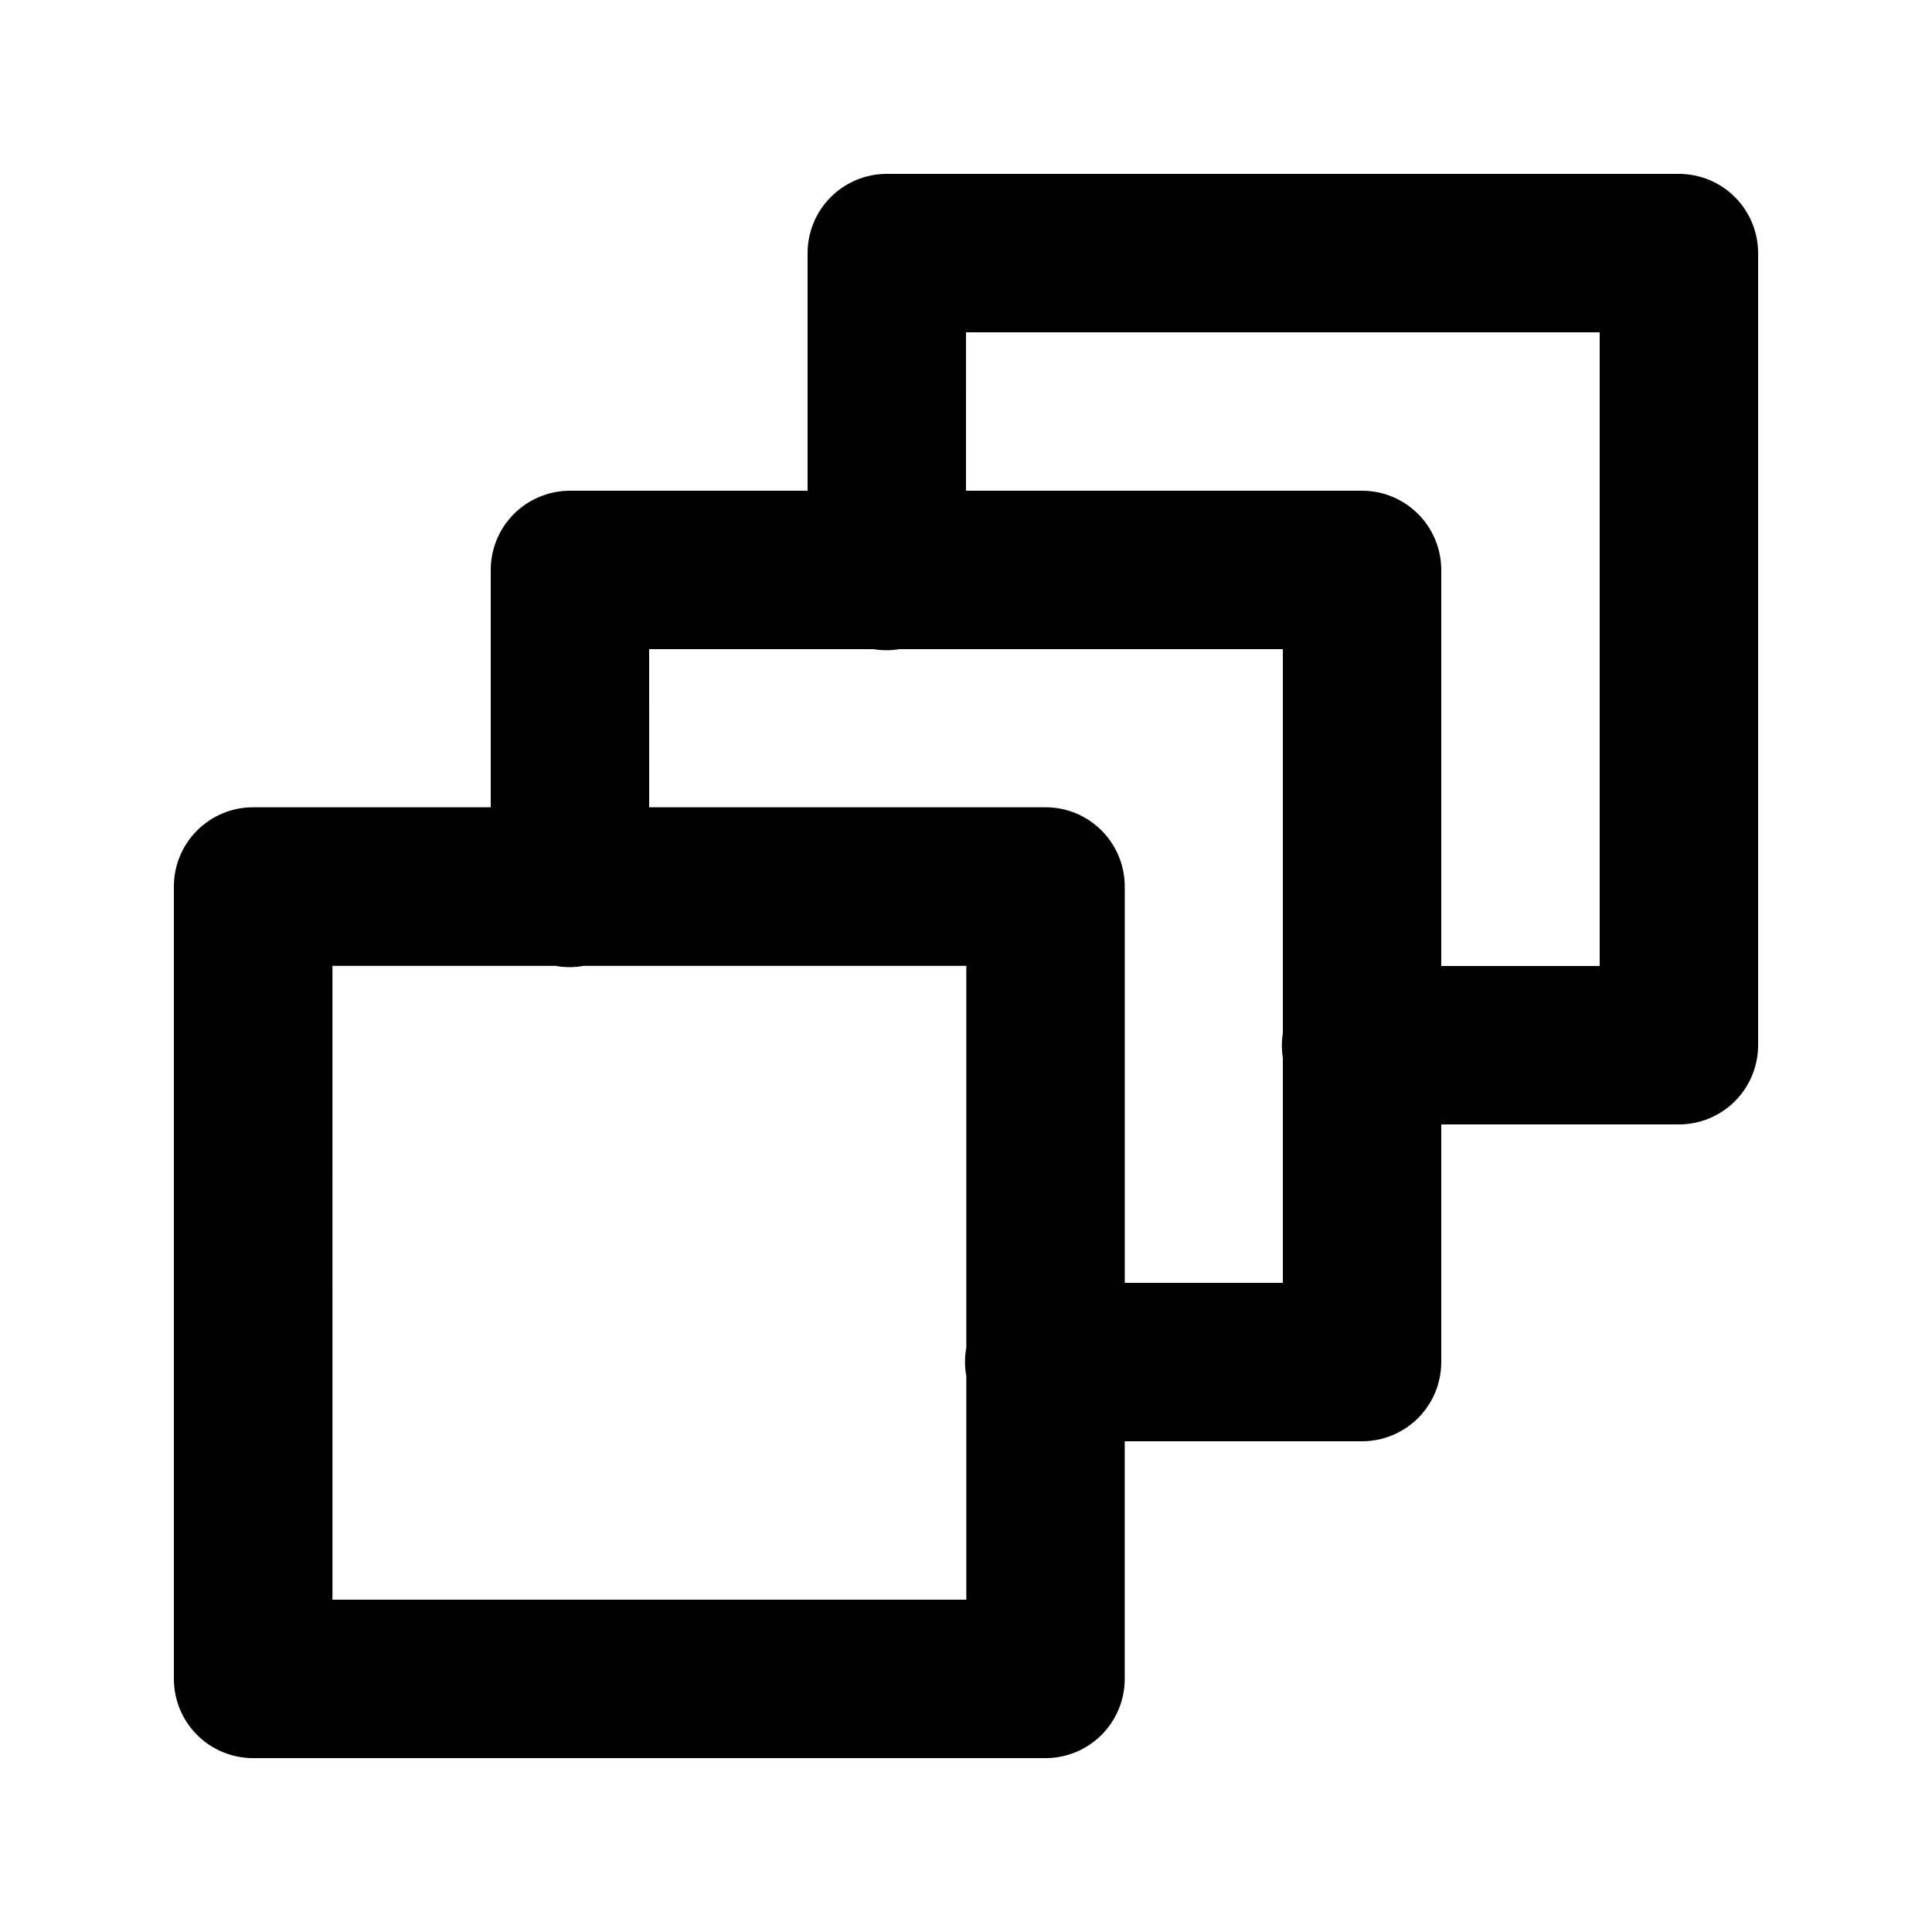
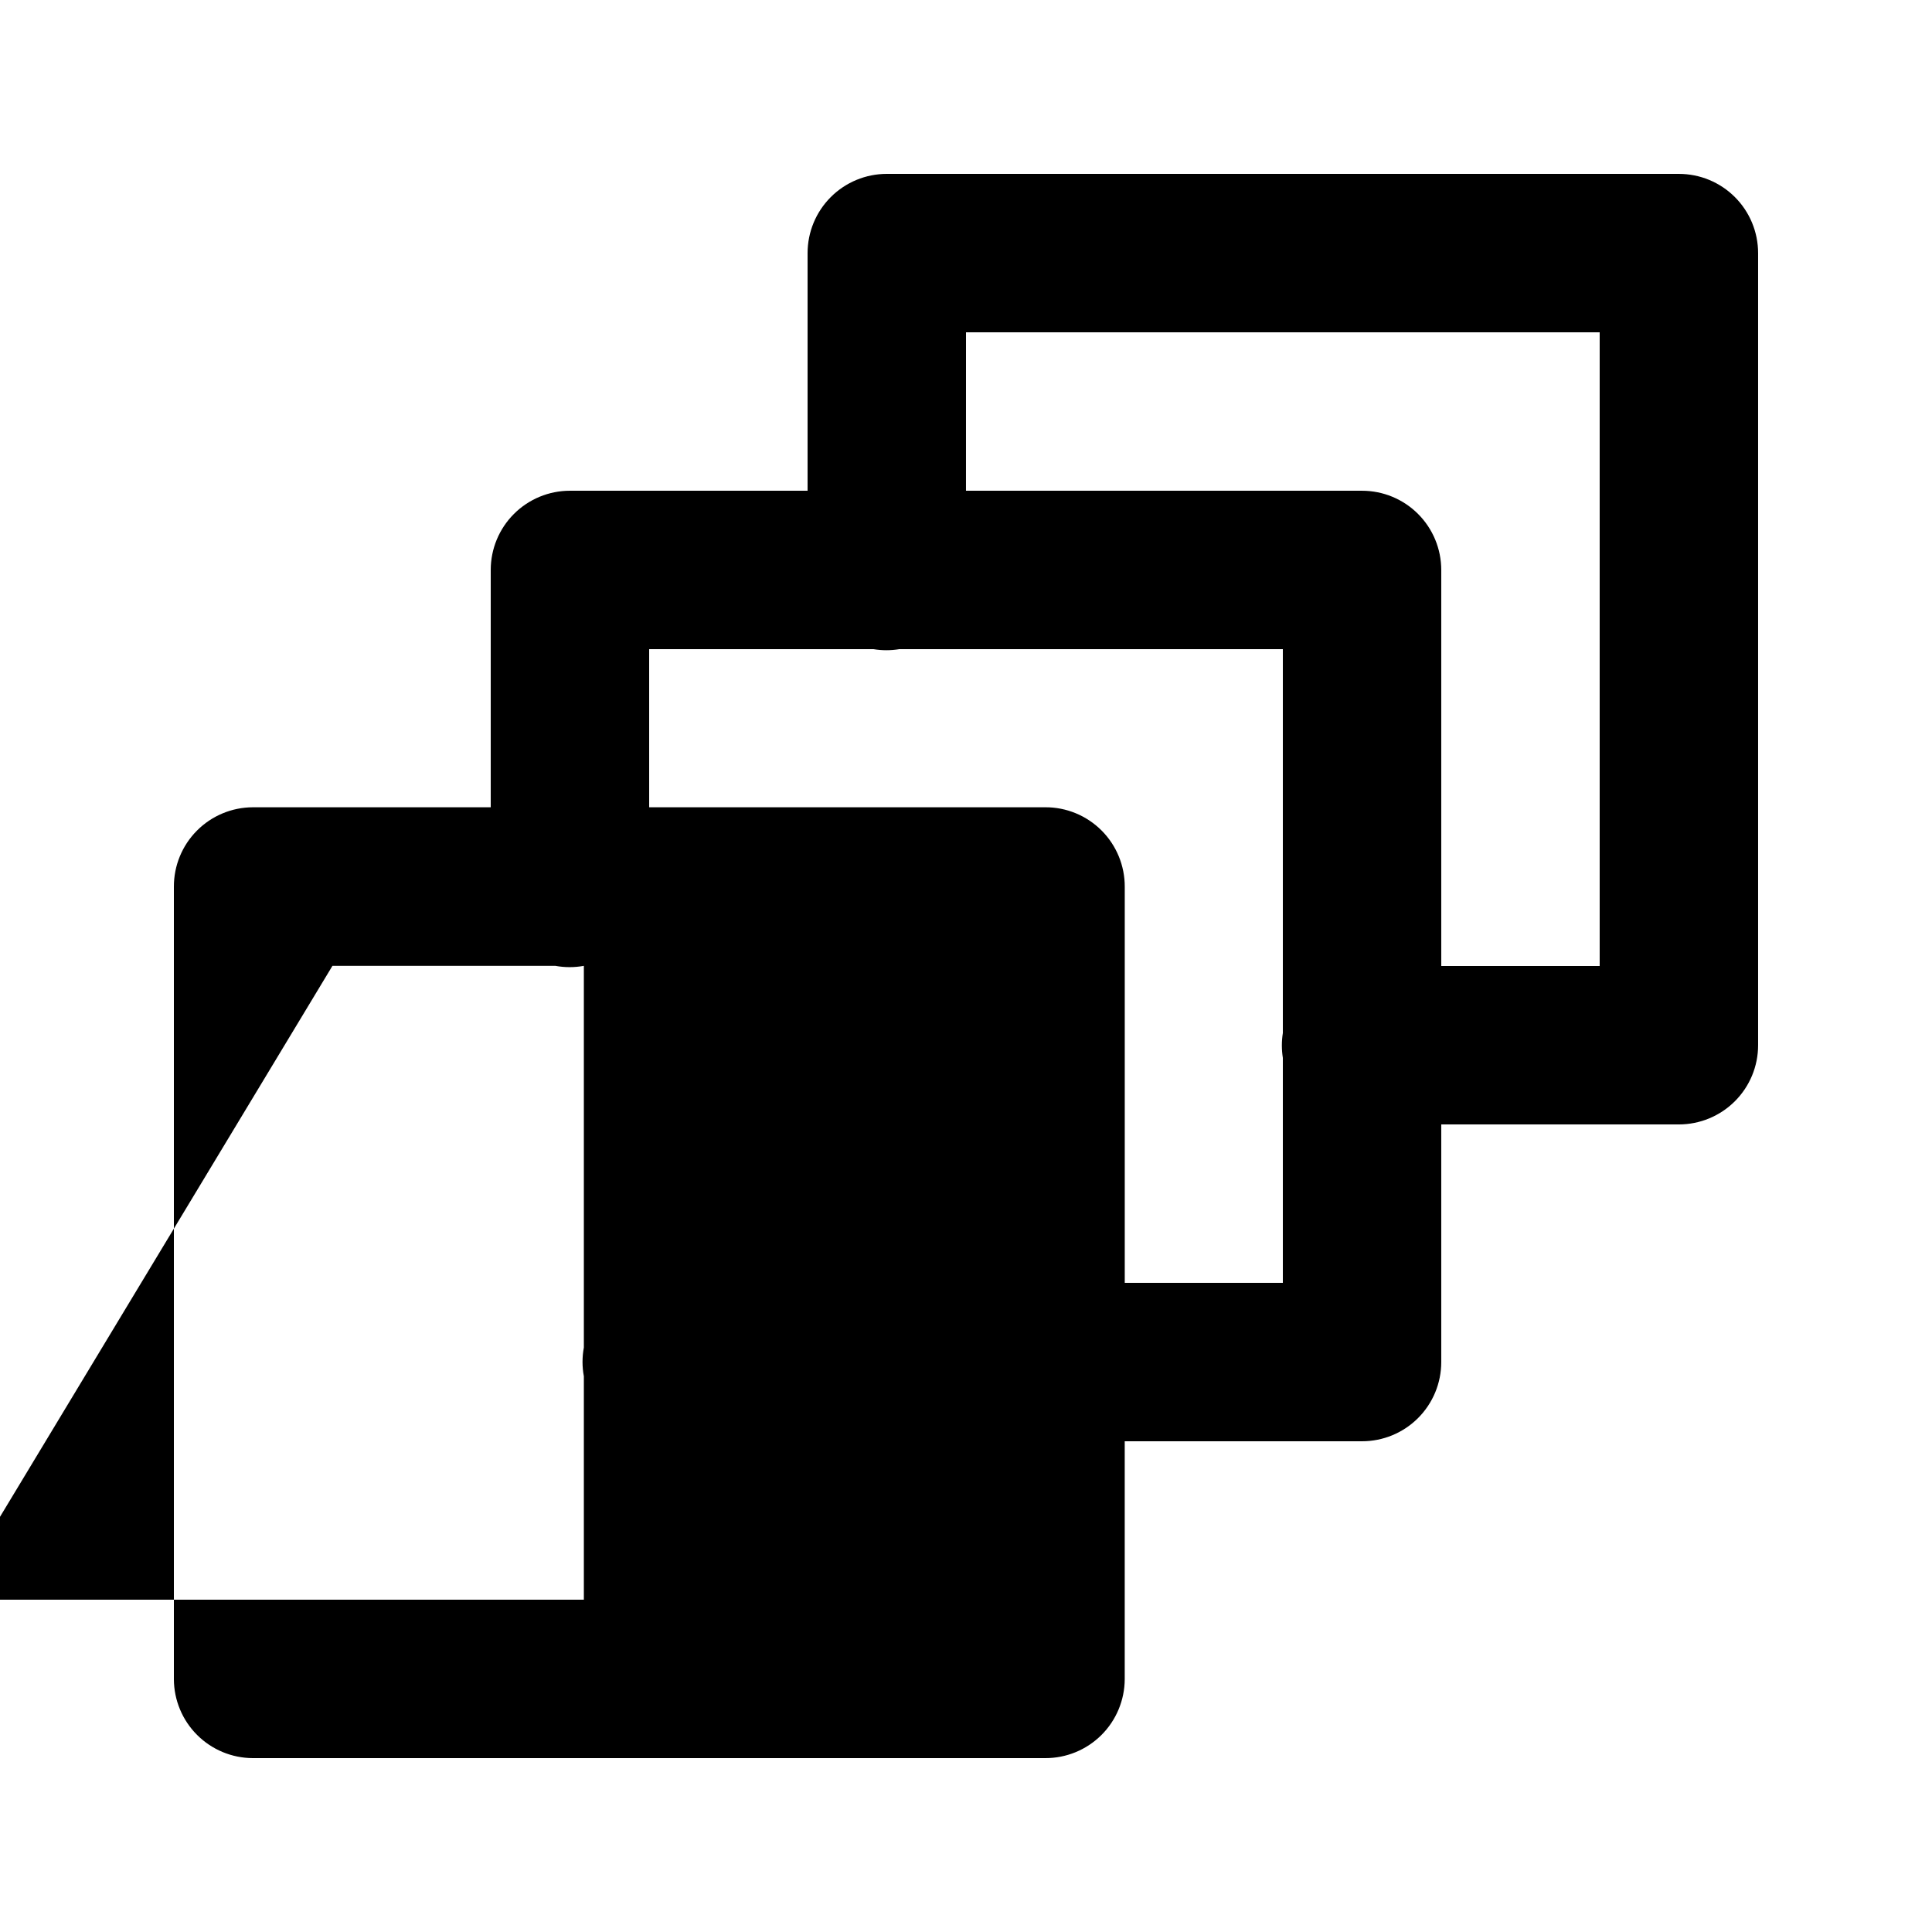
<svg xmlns="http://www.w3.org/2000/svg" fill="#000000" width="800px" height="800px" version="1.1" viewBox="144 144 512 512">
-   <path d="m379.01 190.08c-5.57 0-10.906 2.211-14.844 6.148s-6.148 9.277-6.148 14.844v62.977h-62.977c-5.566 0-10.906 2.211-14.844 6.148s-6.148 9.277-6.148 14.844v62.895h-63.059c-5.566 0.02-10.898 2.254-14.82 6.207-3.922 3.949-6.109 9.297-6.09 14.867v210c0.023 5.539 2.231 10.848 6.148 14.762 3.918 3.918 9.223 6.129 14.762 6.148h210c5.566 0.023 10.914-2.168 14.867-6.09 3.949-3.922 6.184-9.25 6.207-14.82v-63.059h62.891c5.57 0 10.906-2.211 14.844-6.148s6.148-9.273 6.148-14.844v-62.973h62.977c5.57-0.004 10.906-2.215 14.844-6.152 3.938-3.934 6.148-9.273 6.148-14.84v-209.92c0-5.566-2.211-10.906-6.148-14.844s-9.273-6.148-14.844-6.148zm20.992 41.984h167.93v167.94h-41.984v-104.96c0-5.566-2.211-10.906-6.148-14.844s-9.273-6.148-14.844-6.148h-104.96zm-83.969 83.969h59.449c2.266 0.375 4.578 0.375 6.848 0h101.64v101.72c-0.348 2.188-0.348 4.414 0 6.602v59.613h-41.898v-104.96c0.02-5.598-2.195-10.969-6.152-14.926-3.957-3.957-9.328-6.172-14.922-6.148h-104.96zm-83.93 83.926h59.082c2.496 0.457 5.051 0.457 7.543 0h101.36v101.15c-0.469 2.519-0.469 5.106 0 7.625v59.203h-167.98z" />
+   <path d="m379.01 190.08c-5.57 0-10.906 2.211-14.844 6.148s-6.148 9.277-6.148 14.844v62.977h-62.977c-5.566 0-10.906 2.211-14.844 6.148s-6.148 9.277-6.148 14.844v62.895h-63.059c-5.566 0.02-10.898 2.254-14.82 6.207-3.922 3.949-6.109 9.297-6.09 14.867v210c0.023 5.539 2.231 10.848 6.148 14.762 3.918 3.918 9.223 6.129 14.762 6.148h210c5.566 0.023 10.914-2.168 14.867-6.09 3.949-3.922 6.184-9.25 6.207-14.82v-63.059h62.891c5.57 0 10.906-2.211 14.844-6.148s6.148-9.273 6.148-14.844v-62.973h62.977c5.57-0.004 10.906-2.215 14.844-6.152 3.938-3.934 6.148-9.273 6.148-14.84v-209.92c0-5.566-2.211-10.906-6.148-14.844s-9.273-6.148-14.844-6.148zm20.992 41.984h167.93v167.94h-41.984v-104.96c0-5.566-2.211-10.906-6.148-14.844s-9.273-6.148-14.844-6.148h-104.96zm-83.969 83.969h59.449c2.266 0.375 4.578 0.375 6.848 0h101.64v101.72c-0.348 2.188-0.348 4.414 0 6.602v59.613h-41.898v-104.96c0.02-5.598-2.195-10.969-6.152-14.926-3.957-3.957-9.328-6.172-14.922-6.148h-104.96zm-83.93 83.926h59.082c2.496 0.457 5.051 0.457 7.543 0v101.15c-0.469 2.519-0.469 5.106 0 7.625v59.203h-167.98z" />
</svg>